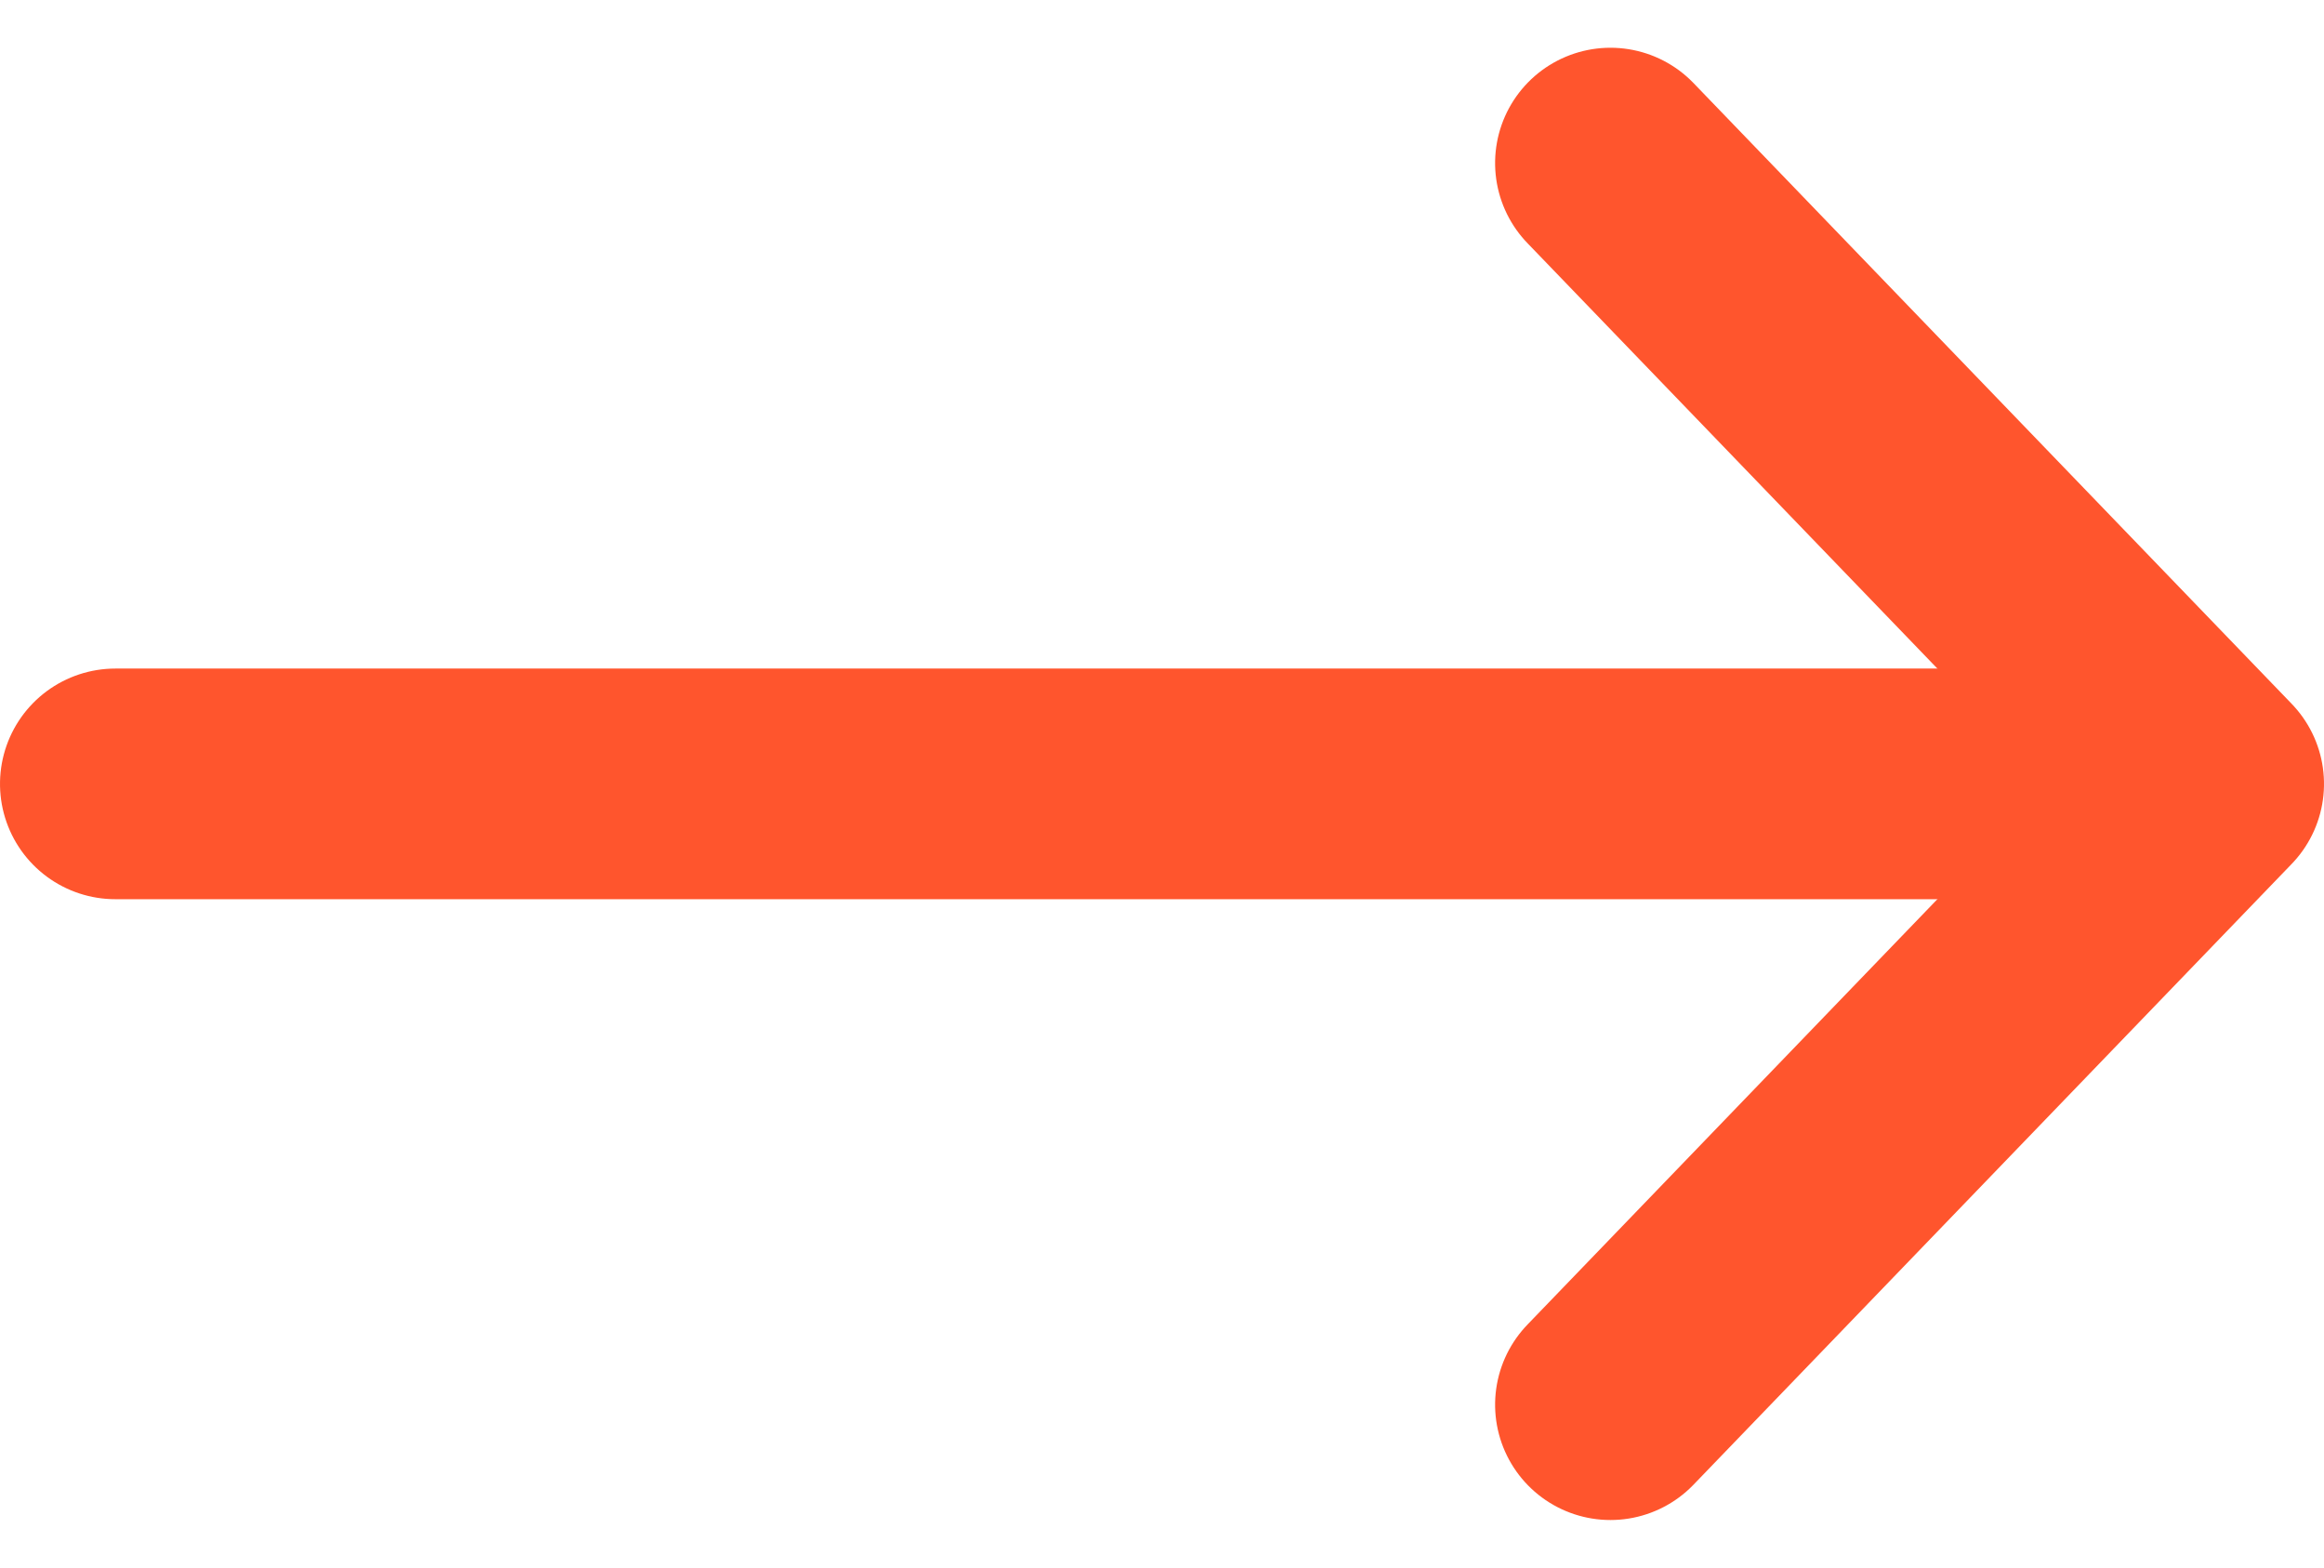
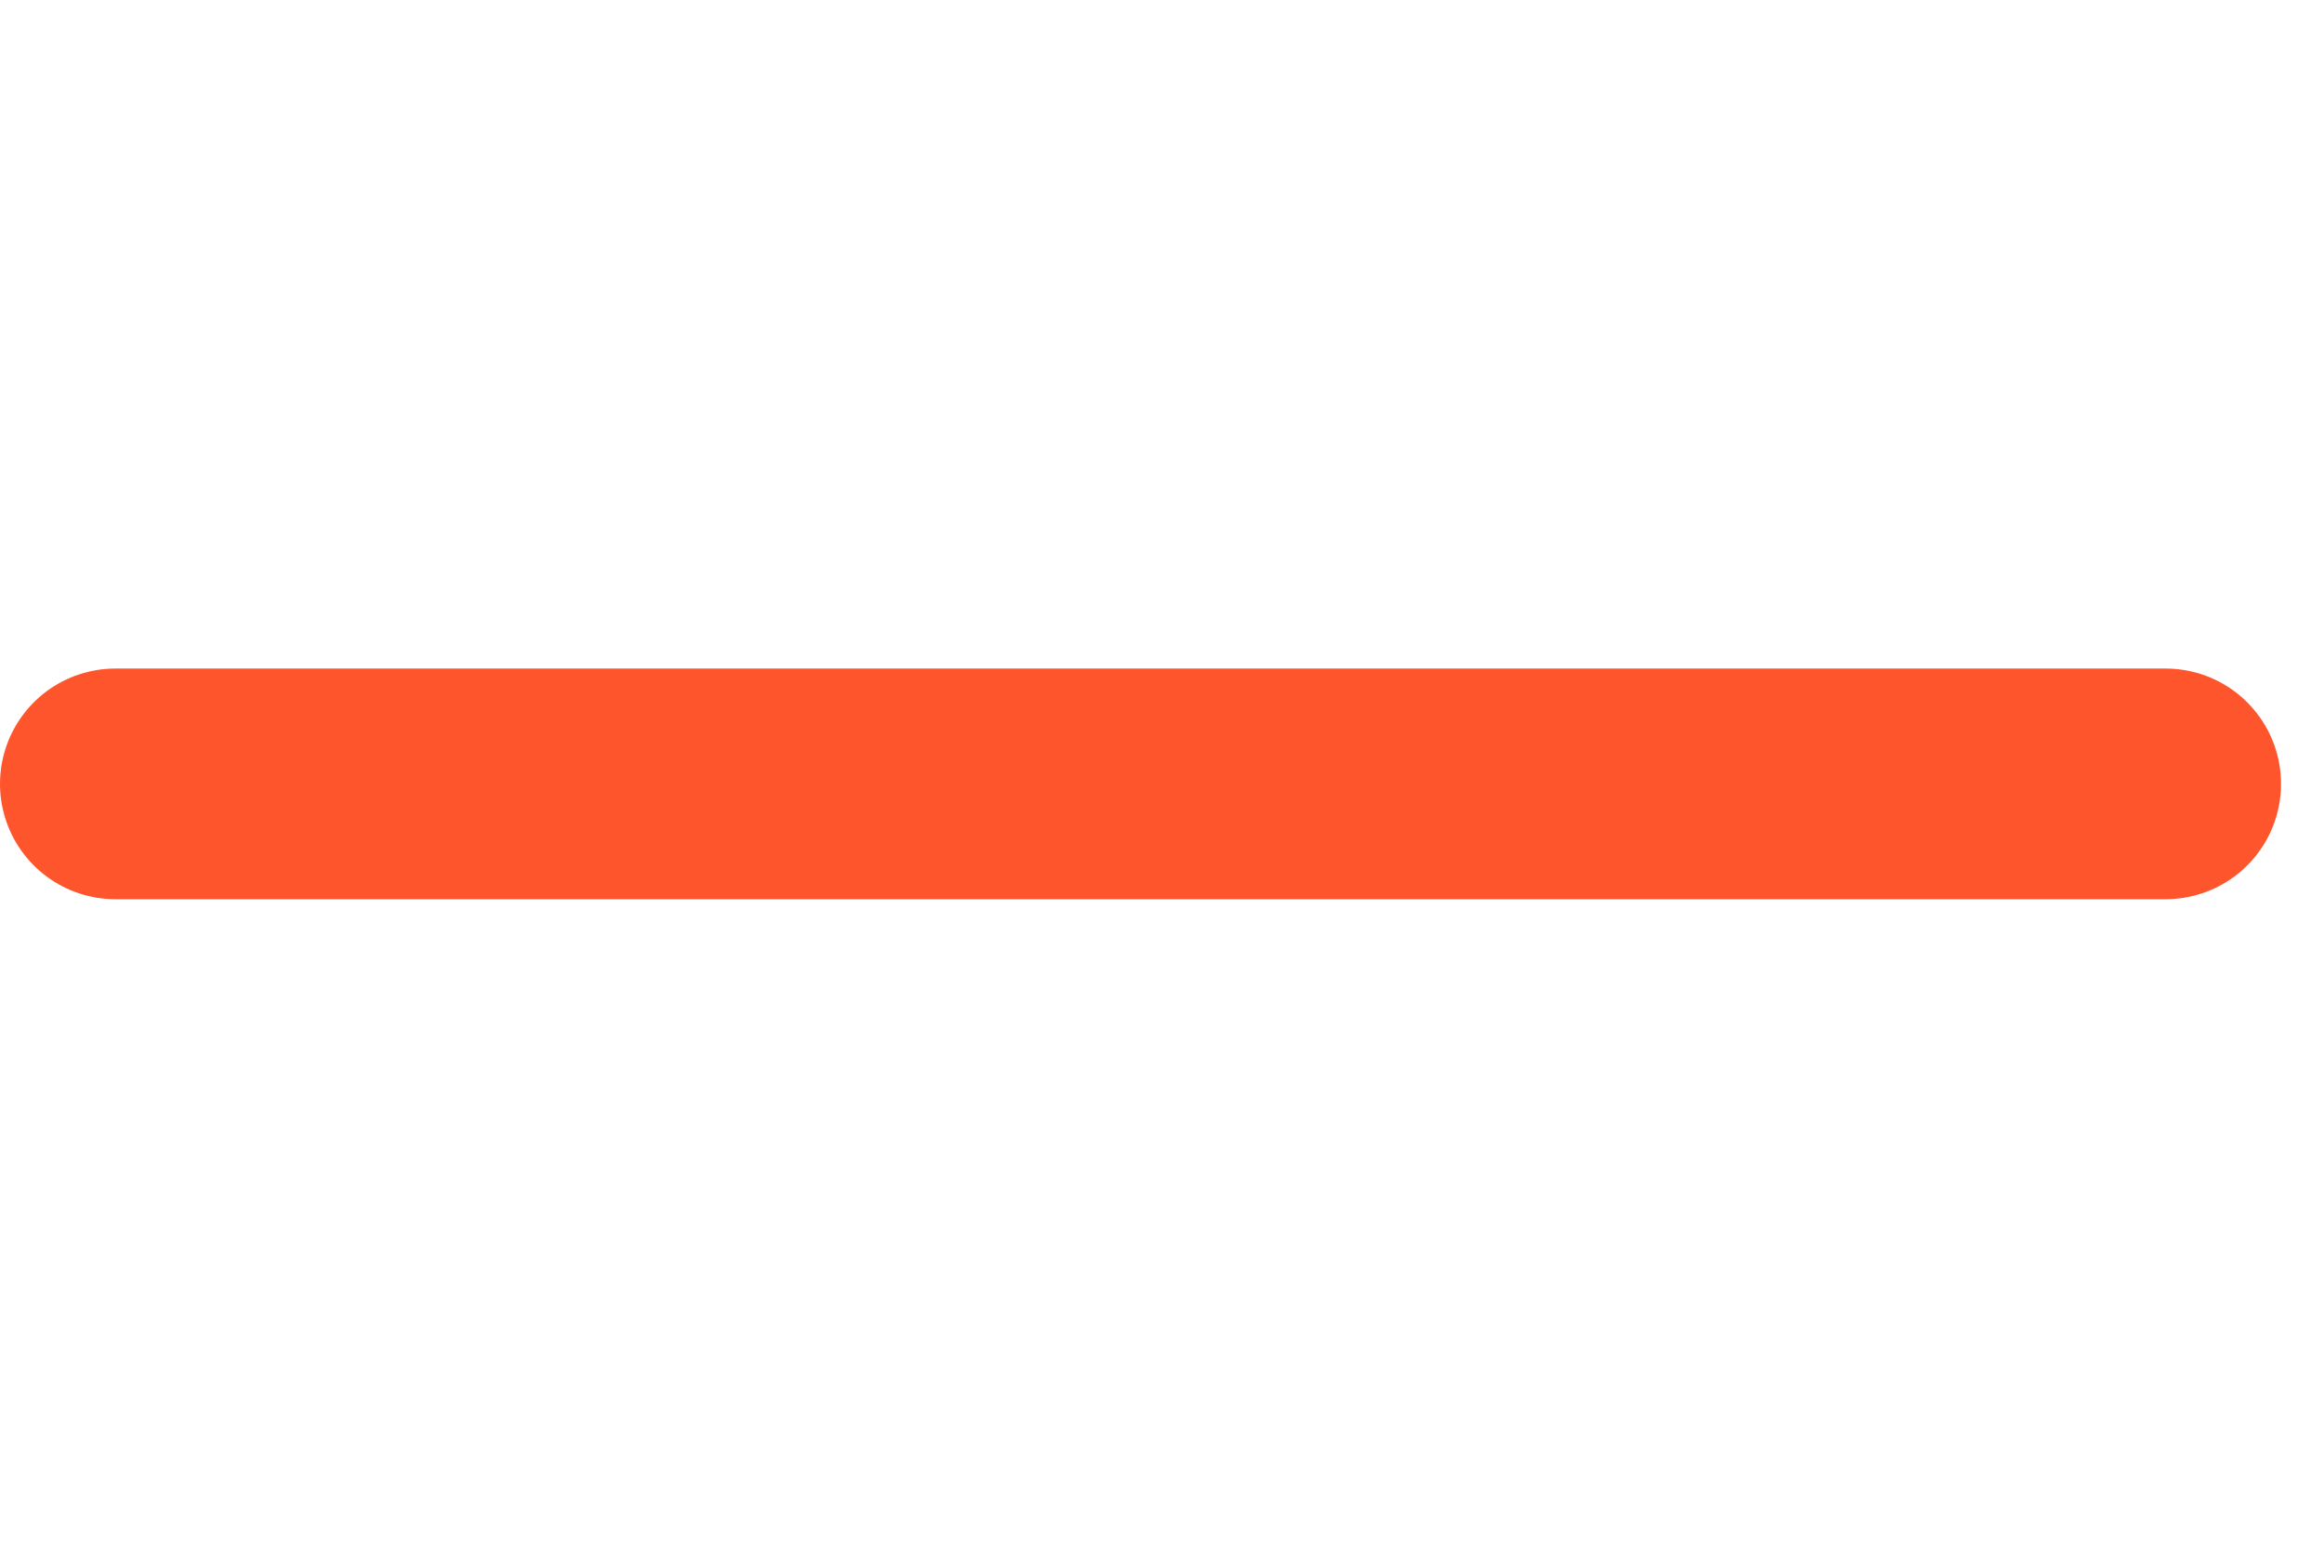
<svg xmlns="http://www.w3.org/2000/svg" width="30.224" height="20.392" viewBox="0 0 30.224 20.392">
  <g id="icon_pfeil" data-name="icon/pfeil" transform="translate(1.403 1.303)">
-     <path id="Page_1" data-name="Page 1" d="M16.15,0,8.075,7.78,0,0" transform="translate(19.541 16.968) rotate(-90)" fill="none" stroke="#ff552d" stroke-linecap="round" stroke-linejoin="round" stroke-miterlimit="10" stroke-width="3" />
    <path id="Page_1-2" data-name="Page 1" d="M0,0V26.665" transform="translate(0.097 8.893) rotate(-90)" fill="none" stroke="#ff552d" stroke-linecap="round" stroke-linejoin="round" stroke-miterlimit="10" stroke-width="3" />
  </g>
</svg>